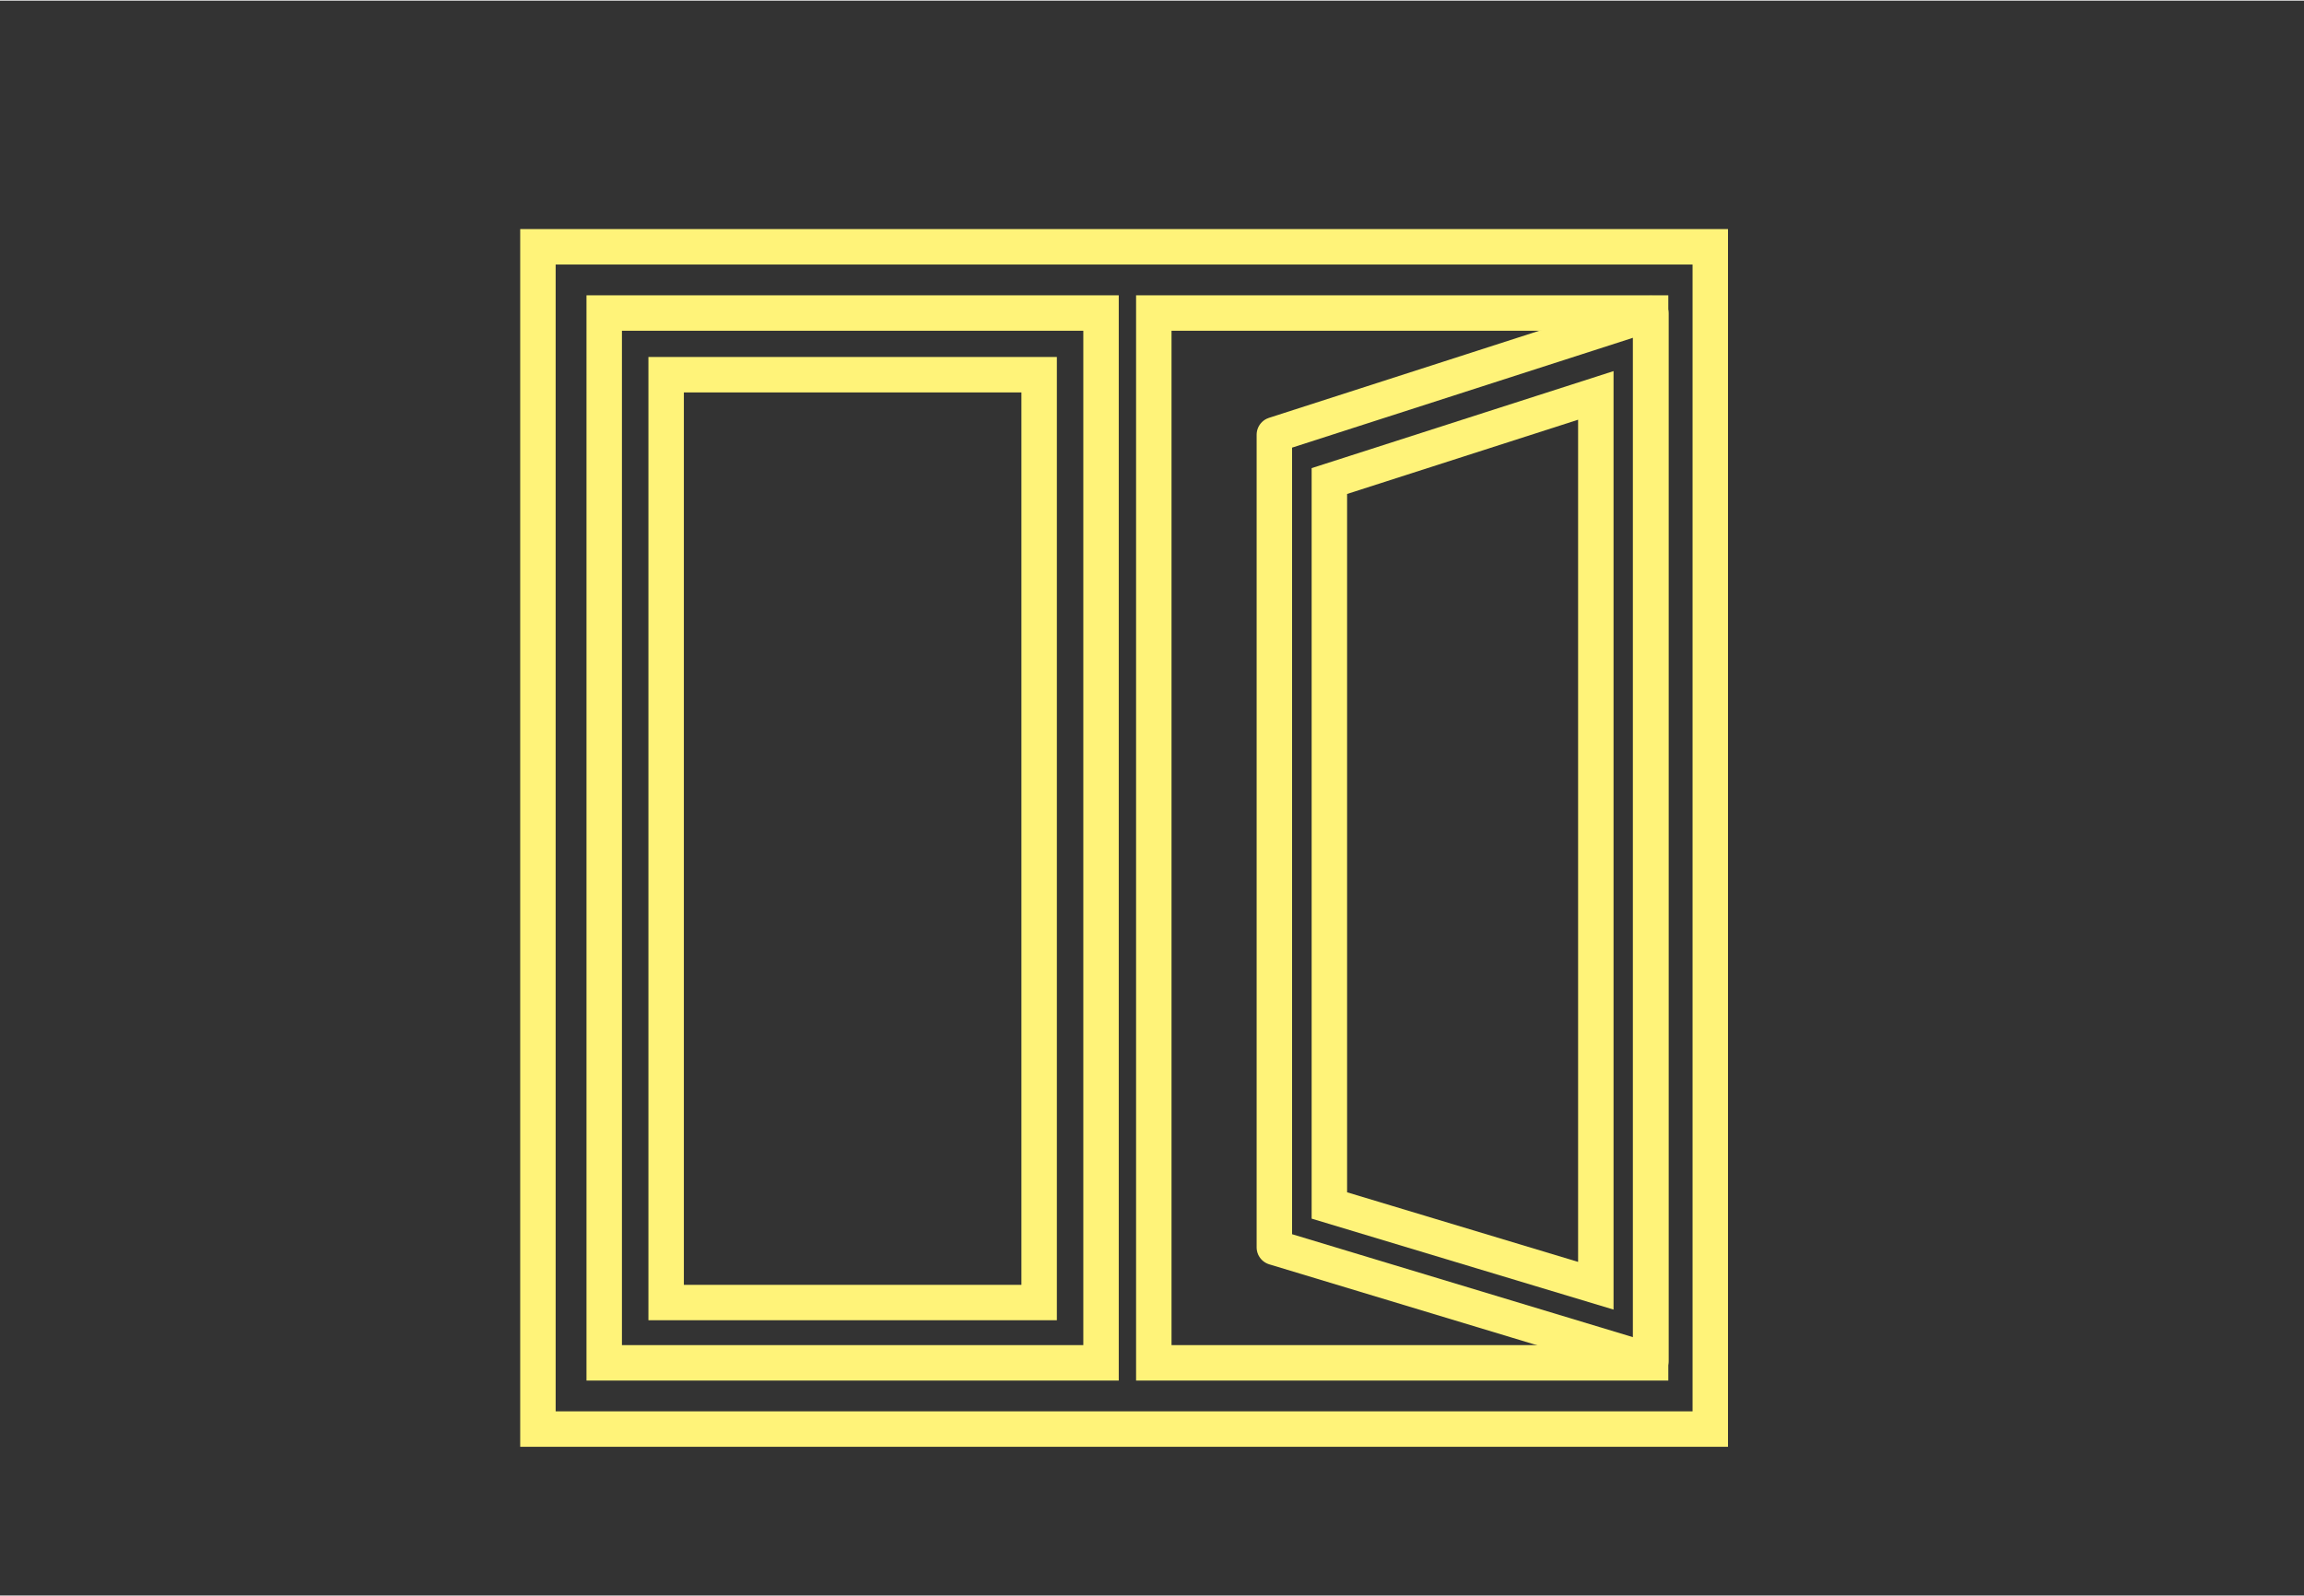
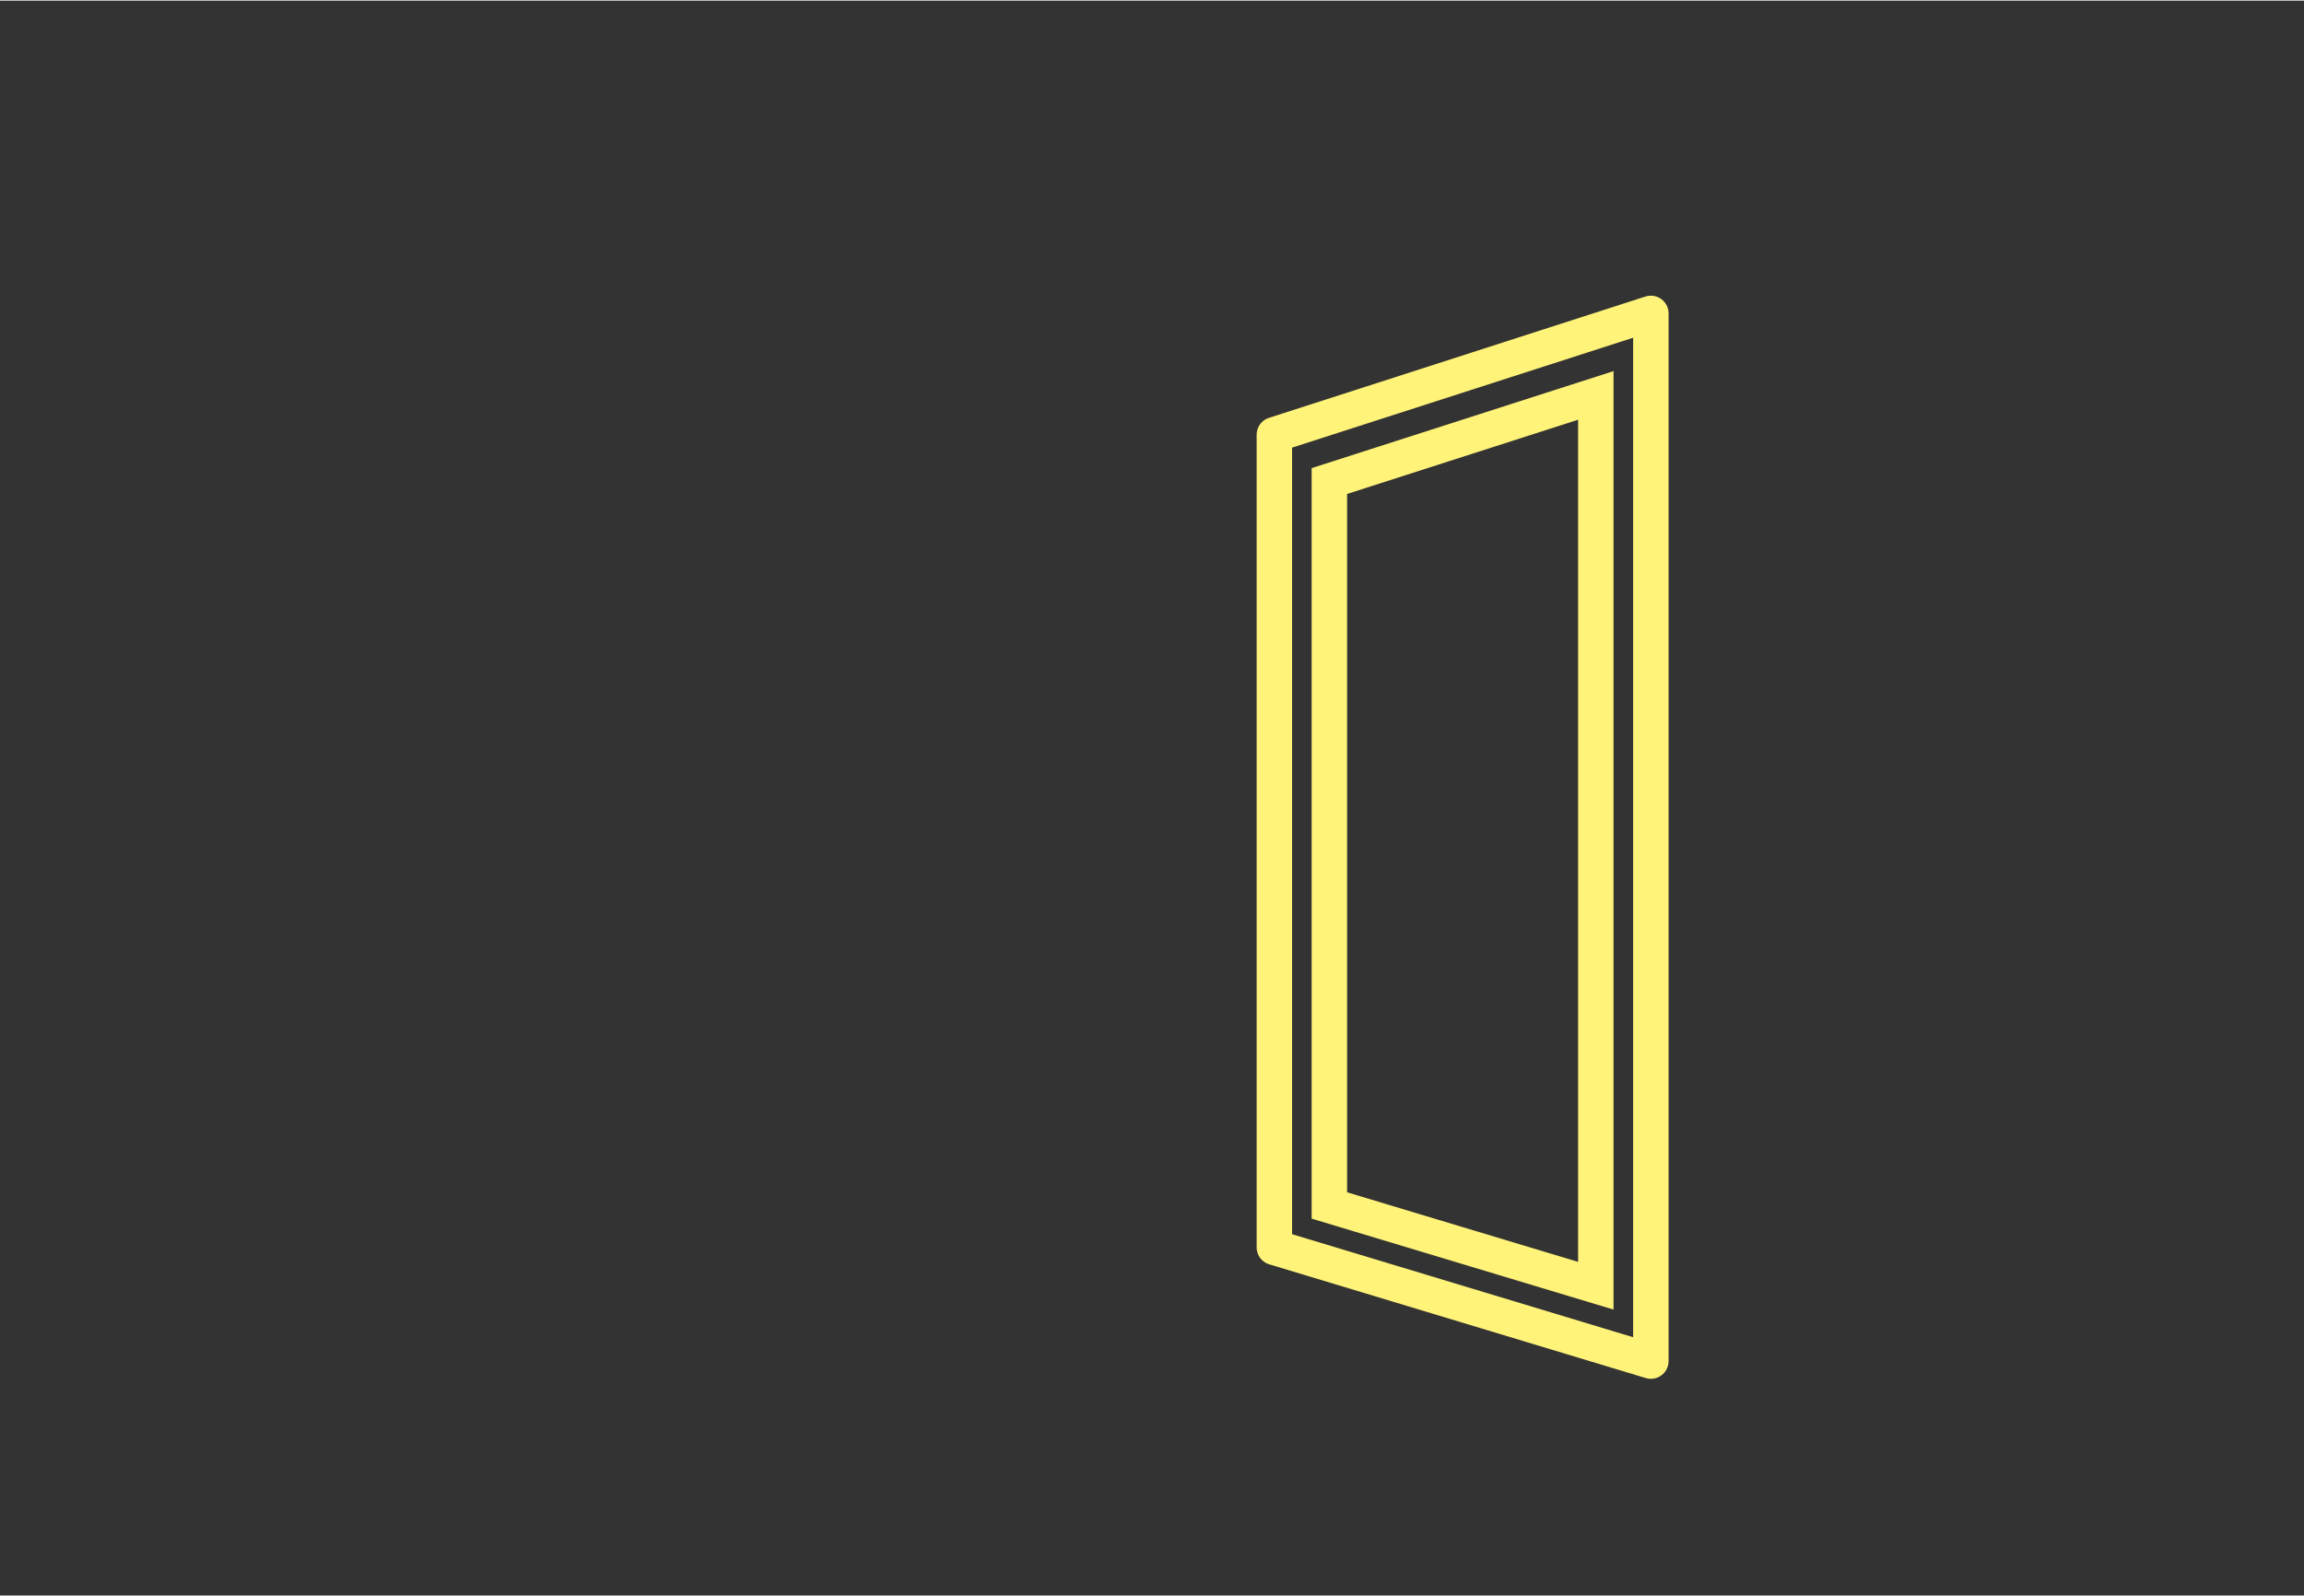
<svg xmlns="http://www.w3.org/2000/svg" id="Ebene_2" data-name="Ebene 2" viewBox="0 0 65 45" width="140" height="97">
  <rect x="0" y="0" width="65" height="45" fill="#333333" stroke="none" />
  <defs>
    <style>
      .cls-1, .cls-2, .cls-3 {
        fill: none;
      }

      .cls-2 {
        stroke-miterlimit: 10;
      }

      .cls-2, .cls-3 {
        stroke: #fff379;
      }

      .cls-3 {
        stroke-linejoin: round;
      }
    </style>
  </defs>
  <g id="Ebene_3" data-name="Ebene 3">
    <rect class="cls-1" width="65" height="45" />
  </g>
  <g id="Ebene_1-2" data-name="Ebene 1">
    <g>
-       <path class="cls-2" d="M29.316,36.734h-10.523V10.554h10.523v26.18ZM46.566,38.436h-14.015V8.815h14.015v29.621ZM31.062,38.436h-14.016V8.815h14.016v29.621ZM48.25,40.304H15.176V6.946h33.074v33.358Z" />
      <polygon class="cls-3" points="46.574 38.386 35.952 35.177 35.952 12.248 46.574 8.825 46.574 38.386" />
      <polygon class="cls-2" points="45.021 36.26 37.504 33.995 37.504 13.555 45.021 11.139 45.021 36.26" />
    </g>
  </g>
</svg>